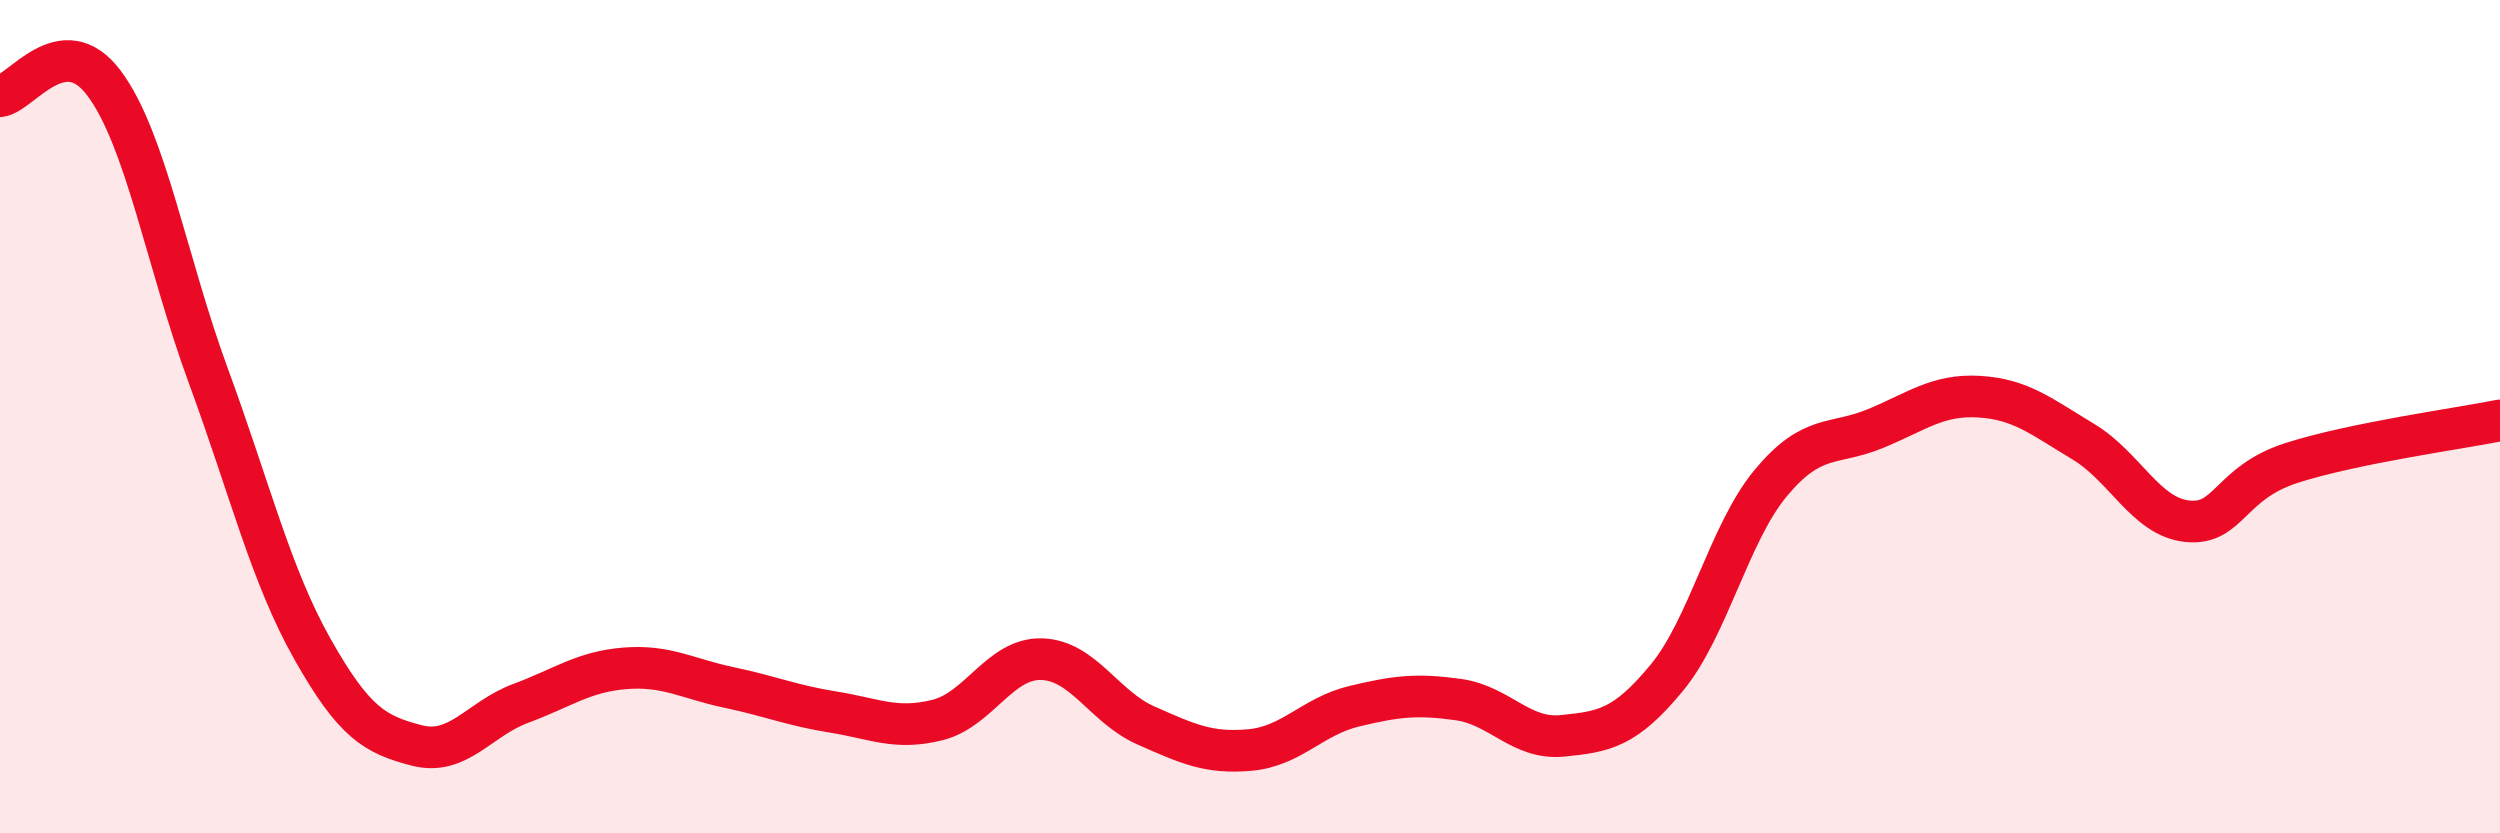
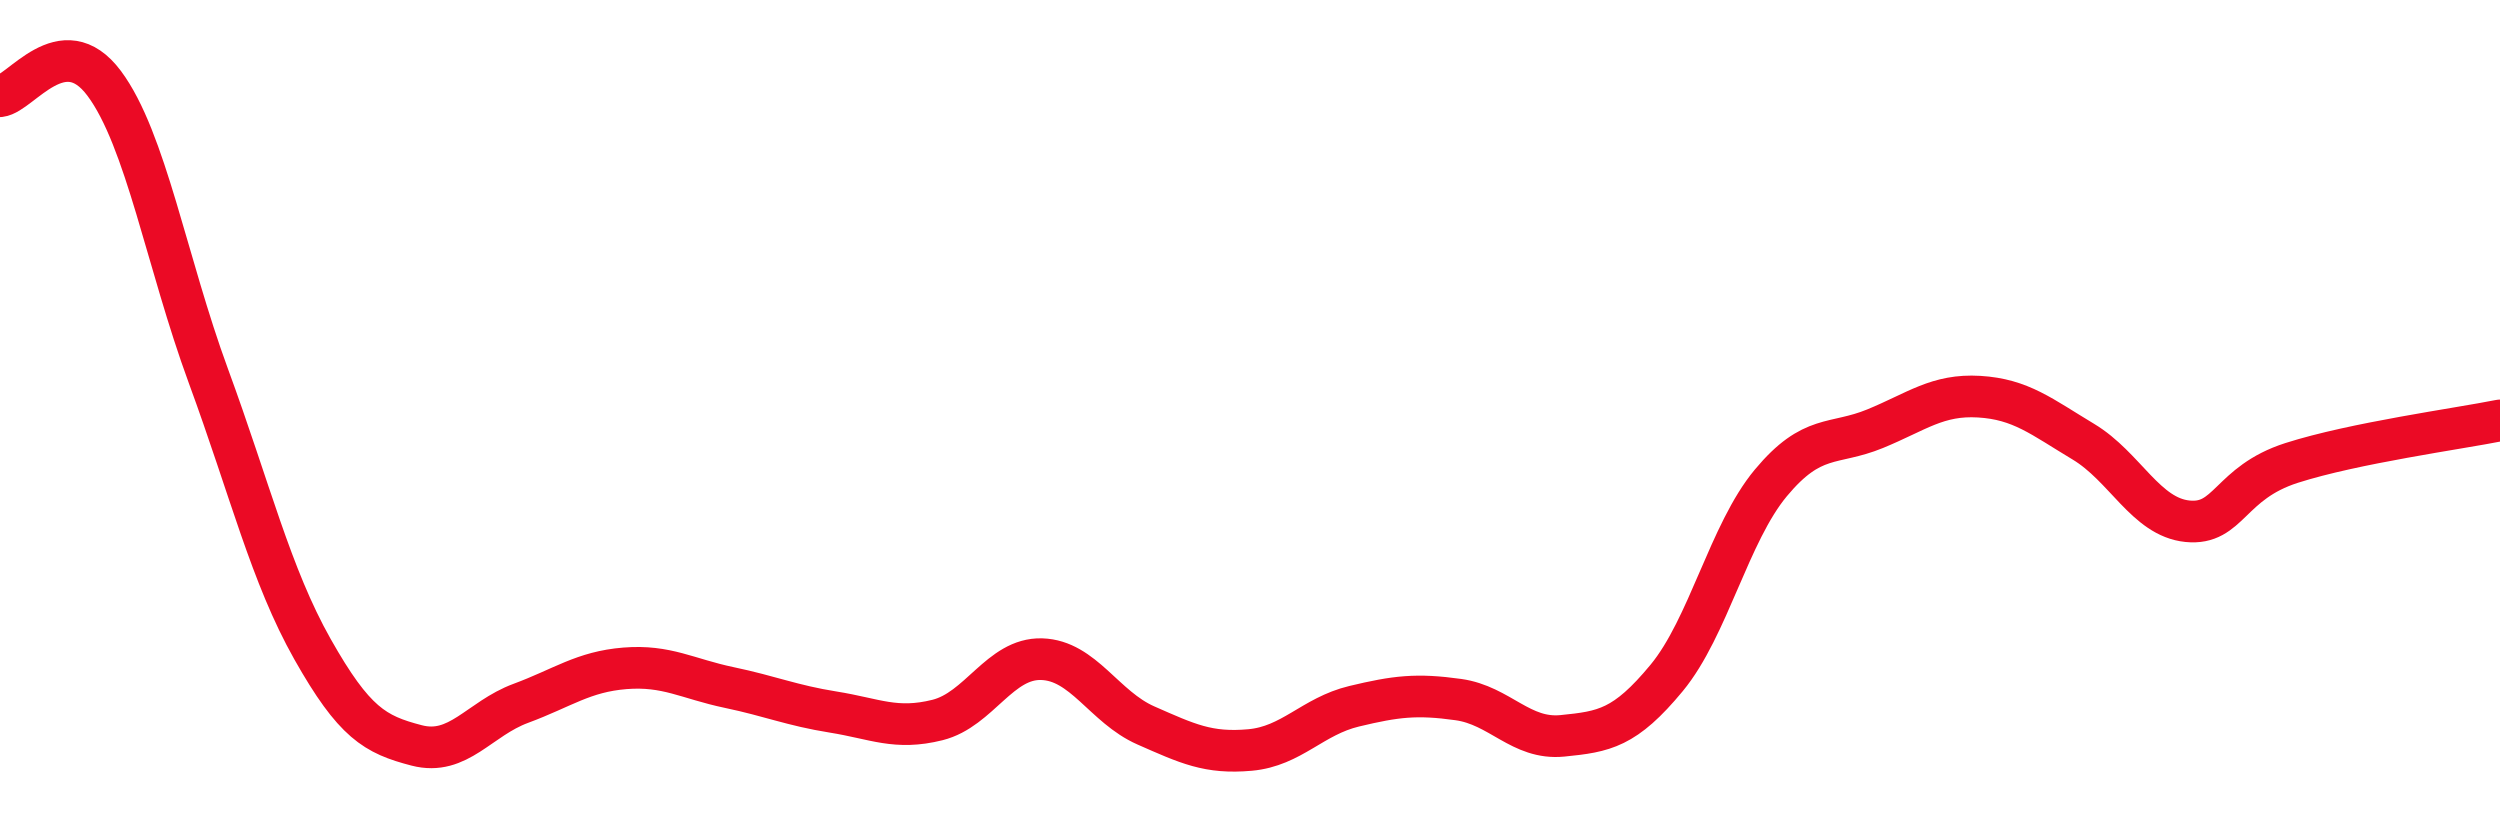
<svg xmlns="http://www.w3.org/2000/svg" width="60" height="20" viewBox="0 0 60 20">
-   <path d="M 0,2.31 C 0.5,2.25 1.5,0.66 2.5,2 C 3.5,3.34 4,6.3 5,9.02 C 6,11.74 6.5,13.81 7.5,15.58 C 8.5,17.35 9,17.63 10,17.89 C 11,18.15 11.5,17.25 12.5,16.88 C 13.5,16.51 14,16.12 15,16.04 C 16,15.96 16.5,16.29 17.5,16.5 C 18.5,16.71 19,16.93 20,17.09 C 21,17.25 21.5,17.53 22.5,17.28 C 23.5,17.03 24,15.79 25,15.82 C 26,15.85 26.5,16.97 27.5,17.41 C 28.5,17.85 29,18.09 30,18 C 31,17.91 31.5,17.19 32.5,16.95 C 33.5,16.71 34,16.65 35,16.79 C 36,16.93 36.5,17.76 37.5,17.66 C 38.5,17.56 39,17.48 40,16.27 C 41,15.06 41.5,12.79 42.5,11.59 C 43.5,10.39 44,10.7 45,10.29 C 46,9.88 46.5,9.46 47.5,9.52 C 48.5,9.58 49,10 50,10.6 C 51,11.2 51.5,12.41 52.5,12.51 C 53.5,12.61 53.5,11.59 55,11.11 C 56.5,10.63 59,10.29 60,10.09L60 20L0 20Z" fill="#EB0A25" opacity="0.1" stroke-linecap="round" stroke-linejoin="round" />
  <path d="M 0,2.31 C 0.5,2.25 1.5,0.66 2.5,2 C 3.5,3.34 4,6.3 5,9.02 C 6,11.74 6.5,13.81 7.5,15.58 C 8.5,17.35 9,17.63 10,17.89 C 11,18.15 11.5,17.25 12.5,16.88 C 13.5,16.51 14,16.12 15,16.04 C 16,15.96 16.5,16.29 17.5,16.5 C 18.5,16.71 19,16.93 20,17.09 C 21,17.25 21.5,17.53 22.5,17.28 C 23.5,17.03 24,15.79 25,15.82 C 26,15.85 26.5,16.97 27.5,17.41 C 28.5,17.85 29,18.09 30,18 C 31,17.91 31.5,17.19 32.5,16.95 C 33.5,16.71 34,16.65 35,16.79 C 36,16.93 36.5,17.76 37.5,17.66 C 38.5,17.56 39,17.48 40,16.27 C 41,15.06 41.5,12.79 42.5,11.59 C 43.5,10.39 44,10.7 45,10.29 C 46,9.88 46.5,9.46 47.5,9.52 C 48.5,9.58 49,10 50,10.6 C 51,11.2 51.5,12.41 52.5,12.51 C 53.5,12.61 53.5,11.59 55,11.11 C 56.5,10.63 59,10.29 60,10.09" stroke="#EB0A25" stroke-width="1" fill="none" stroke-linecap="round" stroke-linejoin="round" />
</svg>